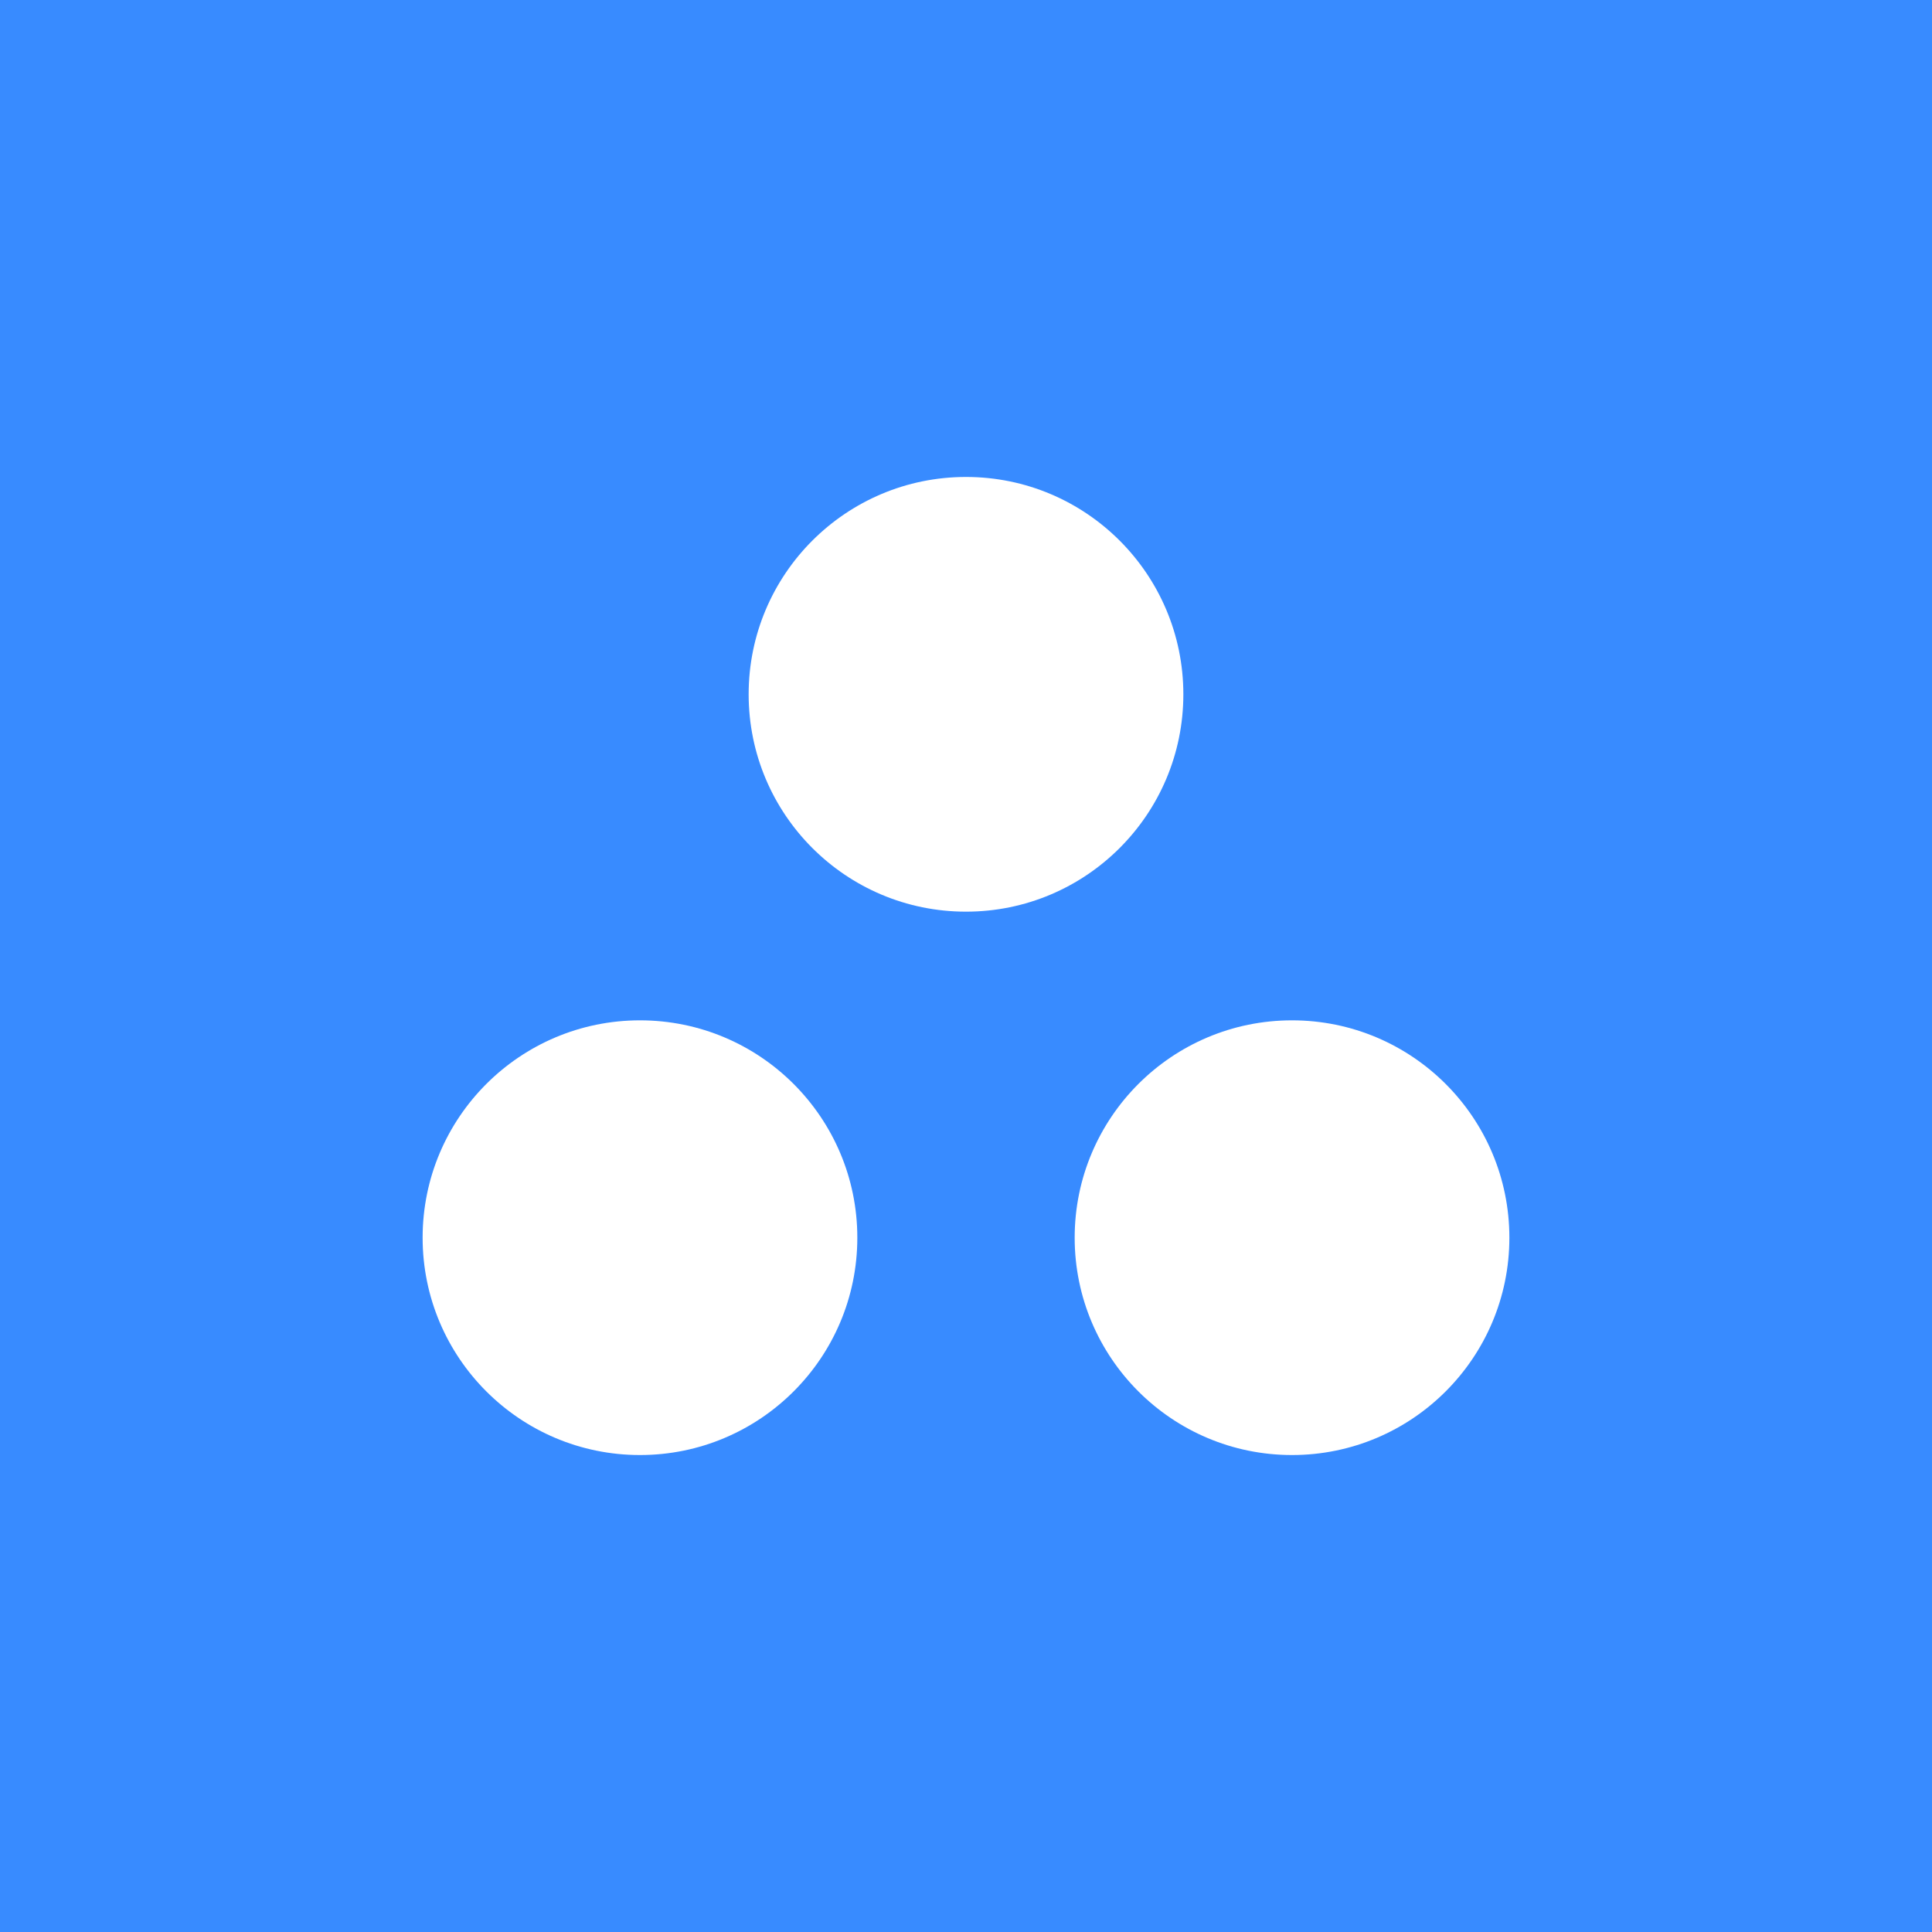
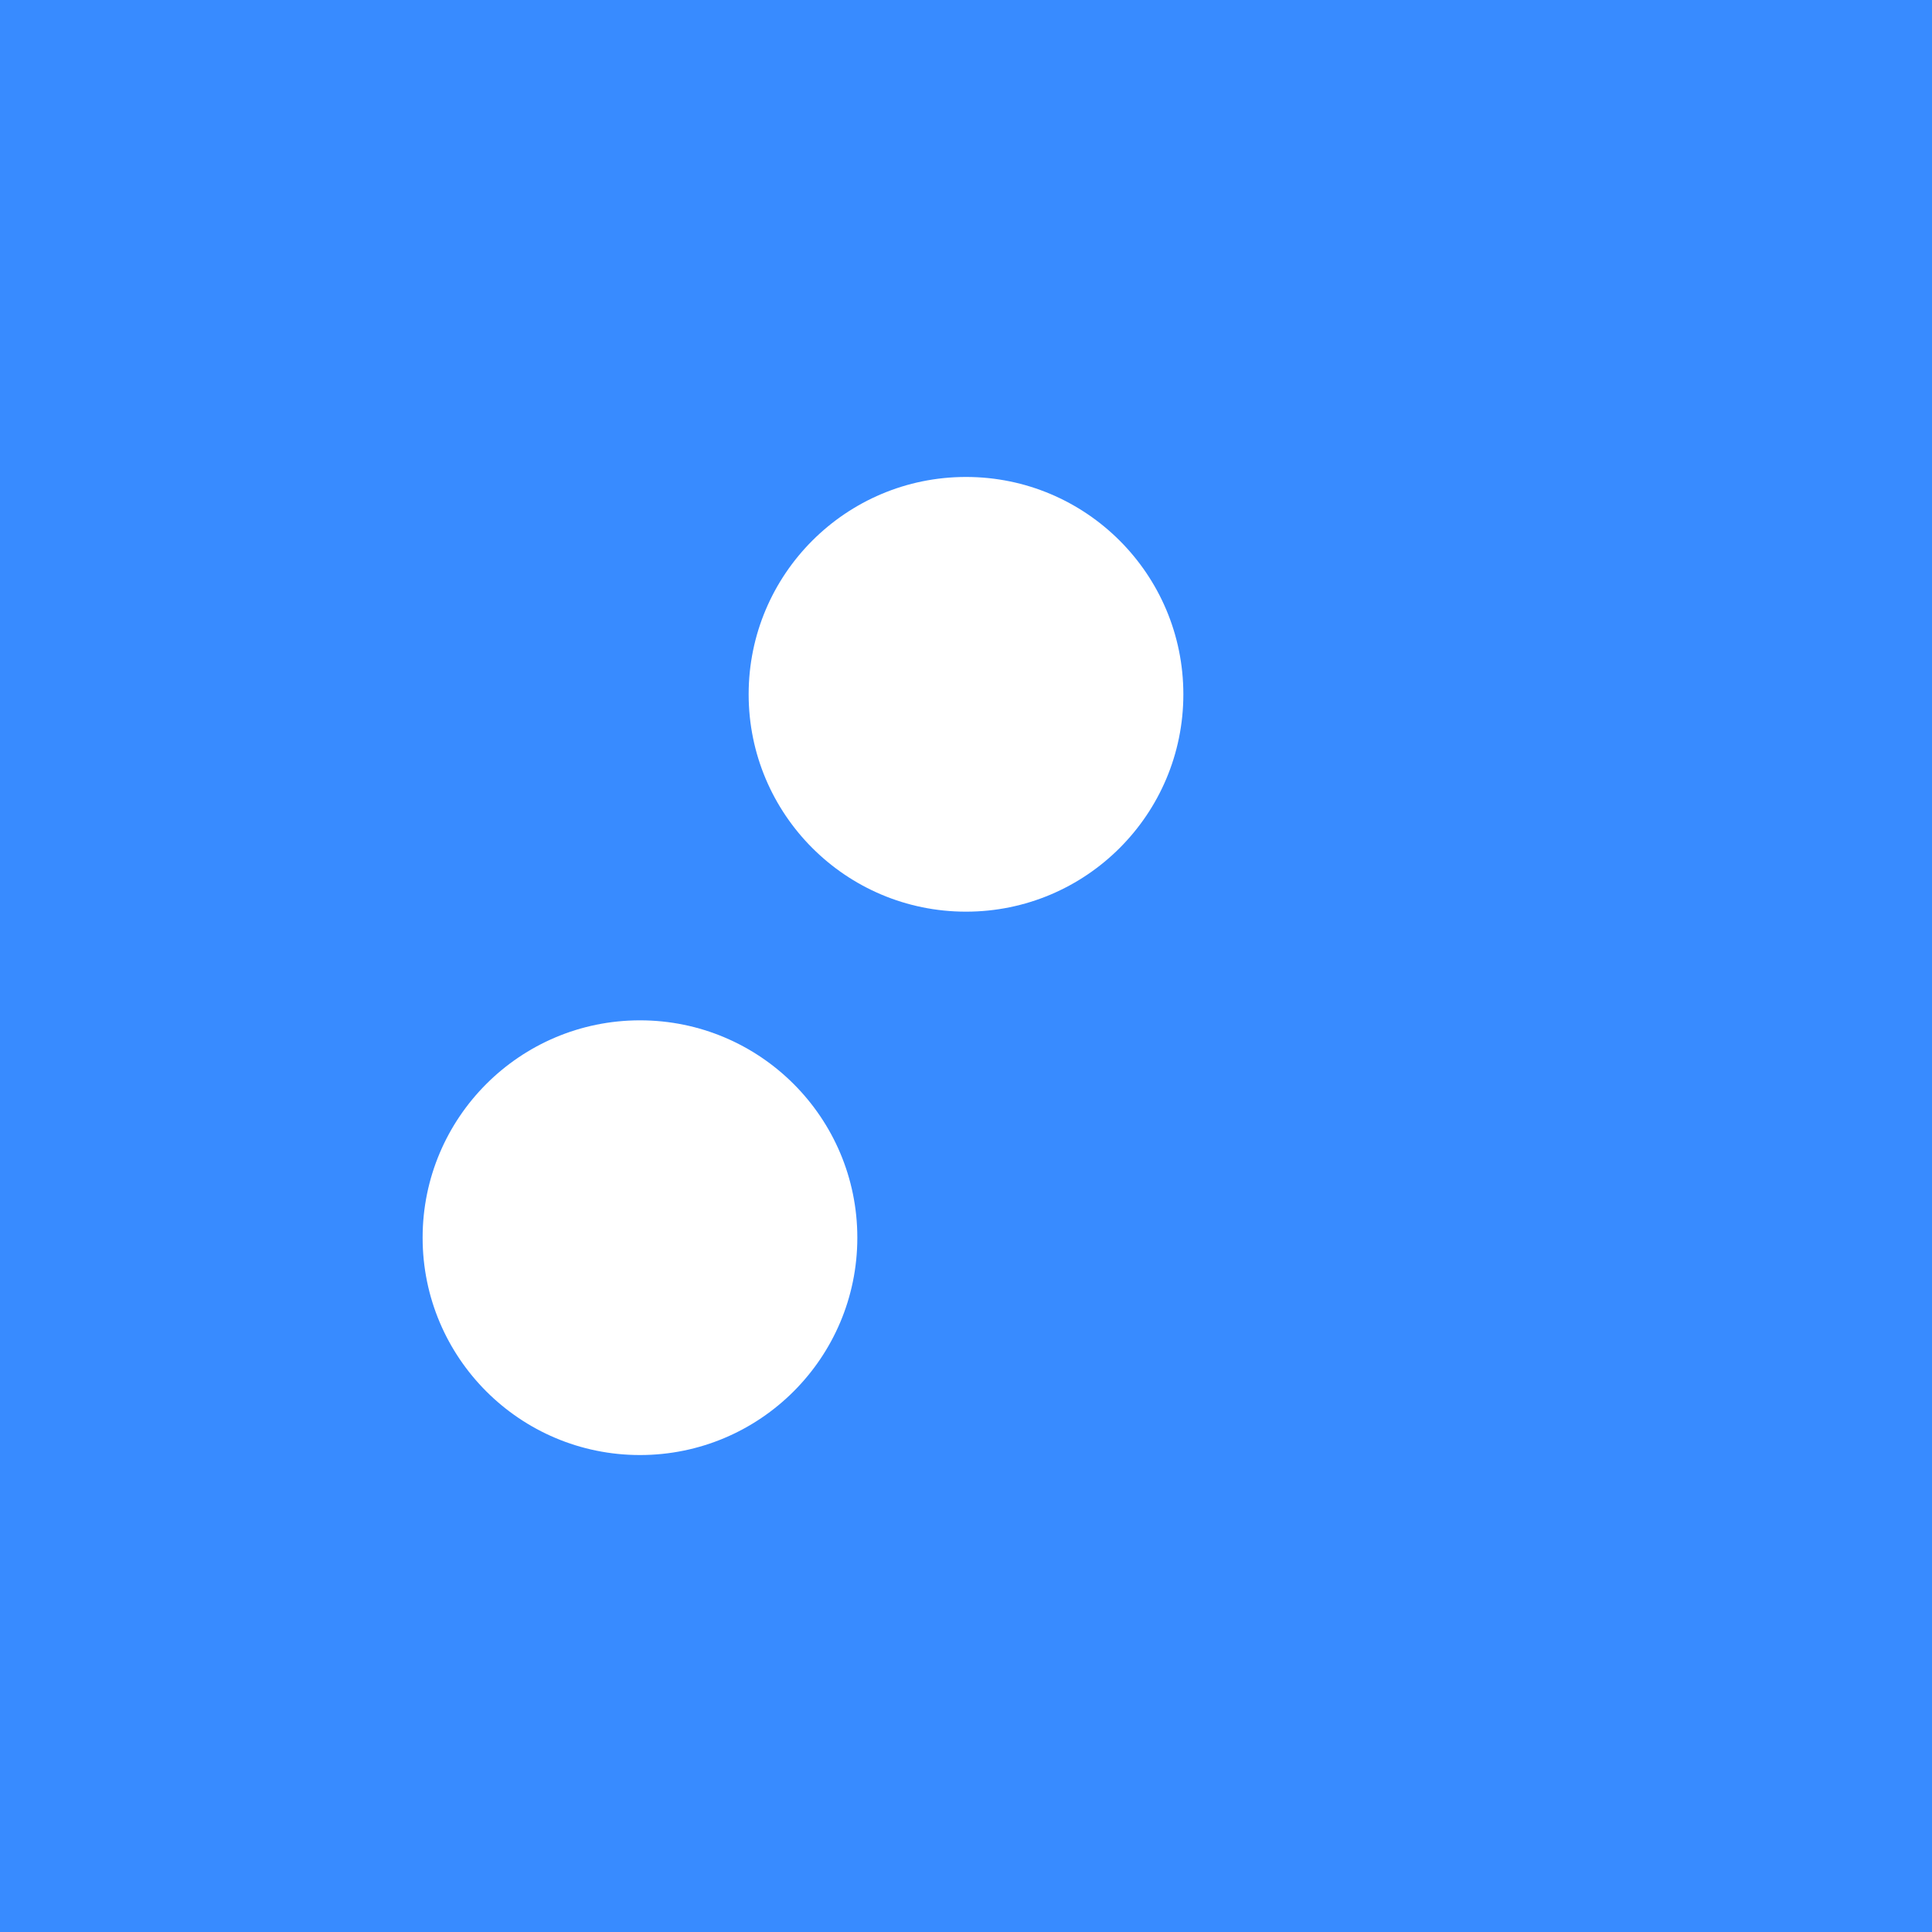
<svg xmlns="http://www.w3.org/2000/svg" width="32" height="32" viewBox="0 0 32 32" fill="none">
  <rect width="32" height="32" fill="#388BFF" />
  <path d="M19.6 11.5C19.6 13.488 17.988 15.1 16 15.1C14.012 15.1 12.4 13.488 12.4 11.5C12.4 9.512 14.012 7.9 16 7.9C17.988 7.9 19.6 9.512 19.6 11.5Z" fill="white" />
  <path d="M14.2 20.5C14.2 22.488 12.588 24.1 10.6 24.1C8.612 24.1 7 22.488 7 20.5C7 18.512 8.612 16.9 10.6 16.9C12.588 16.9 14.2 18.512 14.2 20.5Z" fill="white" />
-   <path d="M25 20.5C25 22.488 23.388 24.1 21.4 24.1C19.412 24.1 17.8 22.488 17.8 20.5C17.8 18.512 19.412 16.9 21.4 16.9C23.388 16.9 25 18.512 25 20.5Z" fill="white" />
</svg>